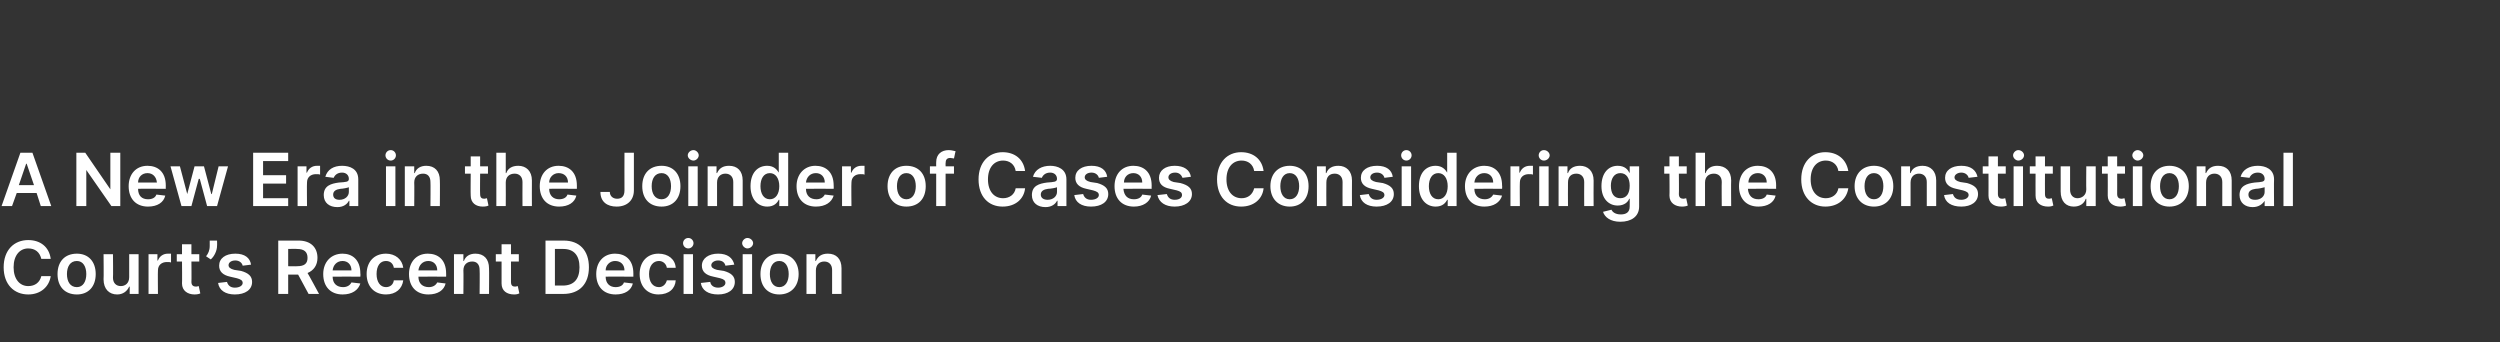
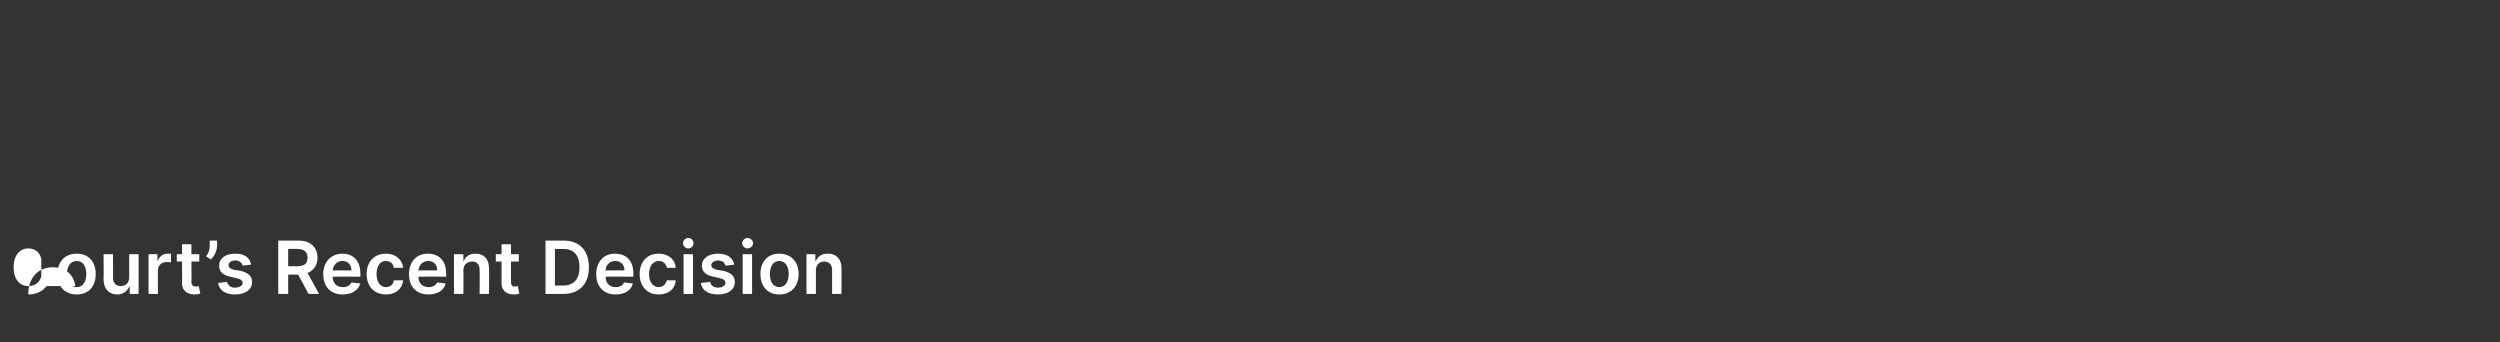
<svg xmlns="http://www.w3.org/2000/svg" version="1.1" width="478px" height="65.4px" viewBox="0 -28 478 65.4" style="top:-28px">
  <rect x="0" y="-28" width="478" height="65.4" fill="#333333" stroke="none" />
  <desc>A New Era in the Joinder of Cases Considering the Constitutional Court’s Recent Decision</desc>
  <defs />
  <g id="Polygon174120">
-     <path d="m7.9 21.5c-.3-1.3-1.2-2-2.5-2c-1.6 0-2.8 1.3-2.8 3.6c0 2.3 1.2 3.6 2.8 3.6c1.3 0 2.2-.7 2.5-1.9h1.8c-.3 2-1.9 3.5-4.3 3.5c-2.7 0-4.7-1.9-4.7-5.2c0-3.3 2-5.2 4.7-5.2c2.3 0 4 1.3 4.3 3.6H7.9zm3.1 2.9c0-2.4 1.4-3.9 3.7-3.9c2.2 0 3.6 1.5 3.6 3.9c0 2.4-1.4 3.9-3.6 3.9c-2.3 0-3.7-1.5-3.7-3.9zm5.5 0c0-1.4-.6-2.5-1.8-2.5c-1.3 0-1.9 1.1-1.9 2.5c0 1.4.6 2.5 1.9 2.5c1.2 0 1.8-1.1 1.8-2.5zm8.2-3.8h1.8v7.6h-1.7v-1.4s-.11.04-.1 0c-.4.9-1.2 1.5-2.3 1.5c-1.5 0-2.6-1-2.6-2.9c.05.03 0-4.8 0-4.8h1.8s.05 4.55 0 4.5c0 1 .6 1.6 1.5 1.6c.8 0 1.6-.5 1.6-1.7c.01-.01 0-4.4 0-4.4zm3.7 0h1.7v1.2s.09.04.1 0c.3-.8 1-1.3 1.9-1.3h.6v1.7c-.1-.1-.5-.1-.8-.1c-1 0-1.7.6-1.7 1.6c-.04.01 0 4.5 0 4.5h-1.8v-7.6zm9.7 1.4h-1.5s.04 3.9 0 3.9c0 .7.4.9.9.9c.2 0 .4-.1.5-.1l.3 1.4c-.2.1-.6.2-1.1.2c-1.3 0-2.4-.7-2.4-2.1c.04 0 0-4.2 0-4.2h-1v-1.4h1v-1.9h1.8v1.9h1.5v1.4zm3.4-3c0 .9-.5 2-1.2 2.6l-.9-.6c.4-.5.7-1.1.7-2v-1h1.4s.03 1.03 0 1zm4.9 3.8c-.1-.5-.6-1-1.4-1c-.8 0-1.3.4-1.3.9c0 .4.3.7 1.1.9l1.3.2c1.4.4 2.1 1 2.1 2.1c0 1.5-1.3 2.4-3.3 2.4c-1.8 0-3-.8-3.2-2.2l1.7-.2c.2.7.7 1.1 1.5 1.1c.9 0 1.5-.4 1.5-.9c0-.5-.4-.7-1.1-.9l-1.3-.3c-1.4-.3-2.1-1-2.1-2.1c0-1.4 1.2-2.3 3.1-2.3c1.8 0 2.8.8 3 2.1l-1.6.2zm6.8-4.8s3.86.02 3.9 0c2.3 0 3.6 1.3 3.6 3.3c0 1.4-.7 2.4-1.9 2.9c.02-.04 2.2 4 2.2 4h-2l-2-3.7h-1.9v3.7h-1.9V18zm3.6 4.9c1.4 0 2-.5 2-1.6c0-1.1-.6-1.7-2-1.7c-.02-.04-1.7 0-1.7 0v3.3s1.69.04 1.7 0zm5 1.5c0-2.3 1.5-3.9 3.7-3.9c1.8 0 3.4 1.1 3.4 3.8c.04.02 0 .6 0 .6c0 0-5.28-.03-5.3 0c0 1.3.8 2 2 2c.7 0 1.3-.3 1.6-.9l1.7.2c-.4 1.3-1.6 2.1-3.4 2.1c-2.3 0-3.7-1.5-3.7-3.9zm5.4-.7c0-1.1-.7-1.8-1.7-1.8c-1.1 0-1.8.8-1.9 1.8h3.6zm2.9.7c0-2.3 1.4-3.9 3.7-3.9c1.8 0 3.1 1.1 3.3 2.7h-1.8c-.1-.7-.6-1.3-1.5-1.3c-1.1 0-1.8.9-1.8 2.5c0 1.5.7 2.5 1.8 2.5c.8 0 1.4-.5 1.5-1.3h1.8c-.2 1.6-1.4 2.7-3.3 2.7c-2.3 0-3.7-1.6-3.7-3.9zm8.1 0c0-2.3 1.4-3.9 3.6-3.9c1.9 0 3.5 1.1 3.5 3.8c.02.02 0 .6 0 .6c0 0-5.3-.03-5.3 0c0 1.3.8 2 2 2c.7 0 1.3-.3 1.6-.9l1.6.2c-.3 1.3-1.5 2.1-3.3 2.1c-2.3 0-3.7-1.5-3.7-3.9zm5.4-.7c0-1.1-.7-1.8-1.7-1.8c-1.1 0-1.8.8-1.9 1.8h3.6zm5 4.5h-1.8v-7.6h1.8v1.3s.05-.04.1 0c.3-.9 1.1-1.4 2.2-1.4c1.6 0 2.6 1 2.6 2.8c.04.04 0 4.9 0 4.9h-1.8s.05-4.58 0-4.6c0-1-.5-1.6-1.4-1.6c-1 0-1.7.6-1.7 1.7c.04.03 0 4.5 0 4.5zM99.2 22h-1.5v3.9c0 .7.3.9.8.9c.2 0 .4-.1.5-.1l.3 1.4c-.2.1-.5.2-1 .2c-1.4 0-2.4-.7-2.4-2.1V22h-1.1v-1.4h1.1v-1.9h1.8v1.9h1.5v1.4zm5.1 6.2V18s3.47.02 3.5 0c3 0 4.8 1.9 4.8 5.1c0 3.2-1.8 5.1-4.9 5.1h-3.4zm3.3-1.6c2.1 0 3.2-1.2 3.2-3.5c0-2.3-1.1-3.5-3.1-3.5h-1.6v7h1.5zm6.4-2.2c0-2.3 1.4-3.9 3.6-3.9c1.9 0 3.5 1.1 3.5 3.8v.6s-5.33-.03-5.3 0c0 1.3.8 2 1.9 2c.8 0 1.4-.3 1.6-.9l1.7.2c-.3 1.3-1.5 2.1-3.3 2.1c-2.3 0-3.7-1.5-3.7-3.9zm5.4-.7c0-1.1-.7-1.8-1.8-1.8c-1 0-1.8.8-1.8 1.8h3.6zm2.9.7c0-2.3 1.4-3.9 3.6-3.9c1.9 0 3.2 1.1 3.3 2.7h-1.7c-.1-.7-.7-1.3-1.5-1.3c-1.1 0-1.9.9-1.9 2.5c0 1.5.7 2.5 1.9 2.5c.7 0 1.3-.5 1.5-1.3h1.7c-.1 1.6-1.3 2.7-3.3 2.7c-2.2 0-3.6-1.6-3.6-3.9zm8.4-3.8h1.8v7.6h-1.8v-7.6zm-.1-2.1c0-.5.4-1 1-1c.6 0 1 .5 1 1c0 .5-.4 1-1 1c-.6 0-1-.5-1-1zm8.1 4.3c-.1-.5-.5-1-1.4-1c-.7 0-1.3.4-1.3.9c0 .4.3.7 1.1.9l1.3.2c1.4.4 2.1 1 2.1 2.1c0 1.5-1.3 2.4-3.2 2.4c-1.9 0-3.1-.8-3.3-2.2l1.8-.2c.1.7.7 1.1 1.5 1.1c.8 0 1.4-.4 1.4-.9c0-.5-.3-.7-1-.9l-1.3-.3c-1.5-.3-2.2-1-2.2-2.1c0-1.4 1.3-2.3 3.1-2.3c1.8 0 2.8.8 3.1 2.1l-1.7.2zm3.3-2.2h1.8v7.6H142v-7.6zm-.1-2.1c0-.5.5-1 1-1c.6 0 1.1.5 1.1 1c0 .5-.5 1-1.1 1c-.5 0-1-.5-1-1zm3.5 5.9c0-2.4 1.4-3.9 3.6-3.9c2.2 0 3.7 1.5 3.7 3.9c0 2.4-1.5 3.9-3.7 3.9c-2.2 0-3.6-1.5-3.6-3.9zm5.4 0c0-1.4-.6-2.5-1.8-2.5c-1.2 0-1.8 1.1-1.8 2.5c0 1.4.6 2.5 1.8 2.5c1.2 0 1.8-1.1 1.8-2.5zm5.2 3.8h-1.8v-7.6h1.7v1.3s.1-.04.1 0c.4-.9 1.1-1.4 2.3-1.4c1.6 0 2.6 1 2.6 2.8v4.9h-1.8v-4.6c0-1-.6-1.6-1.5-1.6c-.9 0-1.6.6-1.6 1.7v4.5z" stroke="none" fill="#fff" />
+     <path d="m7.9 21.5c-.3-1.3-1.2-2-2.5-2c-1.6 0-2.8 1.3-2.8 3.6c0 2.3 1.2 3.6 2.8 3.6c1.3 0 2.2-.7 2.5-1.9h1.8c-.3 2-1.9 3.5-4.3 3.5c0-3.3 2-5.2 4.7-5.2c2.3 0 4 1.3 4.3 3.6H7.9zm3.1 2.9c0-2.4 1.4-3.9 3.7-3.9c2.2 0 3.6 1.5 3.6 3.9c0 2.4-1.4 3.9-3.6 3.9c-2.3 0-3.7-1.5-3.7-3.9zm5.5 0c0-1.4-.6-2.5-1.8-2.5c-1.3 0-1.9 1.1-1.9 2.5c0 1.4.6 2.5 1.9 2.5c1.2 0 1.8-1.1 1.8-2.5zm8.2-3.8h1.8v7.6h-1.7v-1.4s-.11.04-.1 0c-.4.9-1.2 1.5-2.3 1.5c-1.5 0-2.6-1-2.6-2.9c.05.03 0-4.8 0-4.8h1.8s.05 4.55 0 4.5c0 1 .6 1.6 1.5 1.6c.8 0 1.6-.5 1.6-1.7c.01-.01 0-4.4 0-4.4zm3.7 0h1.7v1.2s.09.04.1 0c.3-.8 1-1.3 1.9-1.3h.6v1.7c-.1-.1-.5-.1-.8-.1c-1 0-1.7.6-1.7 1.6c-.04.01 0 4.5 0 4.5h-1.8v-7.6zm9.7 1.4h-1.5s.04 3.9 0 3.9c0 .7.4.9.9.9c.2 0 .4-.1.5-.1l.3 1.4c-.2.1-.6.2-1.1.2c-1.3 0-2.4-.7-2.4-2.1c.04 0 0-4.2 0-4.2h-1v-1.4h1v-1.9h1.8v1.9h1.5v1.4zm3.4-3c0 .9-.5 2-1.2 2.6l-.9-.6c.4-.5.7-1.1.7-2v-1h1.4s.03 1.03 0 1zm4.9 3.8c-.1-.5-.6-1-1.4-1c-.8 0-1.3.4-1.3.9c0 .4.3.7 1.1.9l1.3.2c1.4.4 2.1 1 2.1 2.1c0 1.5-1.3 2.4-3.3 2.4c-1.8 0-3-.8-3.2-2.2l1.7-.2c.2.7.7 1.1 1.5 1.1c.9 0 1.5-.4 1.5-.9c0-.5-.4-.7-1.1-.9l-1.3-.3c-1.4-.3-2.1-1-2.1-2.1c0-1.4 1.2-2.3 3.1-2.3c1.8 0 2.8.8 3 2.1l-1.6.2zm6.8-4.8s3.86.02 3.9 0c2.3 0 3.6 1.3 3.6 3.3c0 1.4-.7 2.4-1.9 2.9c.02-.04 2.2 4 2.2 4h-2l-2-3.7h-1.9v3.7h-1.9V18zm3.6 4.9c1.4 0 2-.5 2-1.6c0-1.1-.6-1.7-2-1.7c-.02-.04-1.7 0-1.7 0v3.3s1.69.04 1.7 0zm5 1.5c0-2.3 1.5-3.9 3.7-3.9c1.8 0 3.4 1.1 3.4 3.8c.04.02 0 .6 0 .6c0 0-5.28-.03-5.3 0c0 1.3.8 2 2 2c.7 0 1.3-.3 1.6-.9l1.7.2c-.4 1.3-1.6 2.1-3.4 2.1c-2.3 0-3.7-1.5-3.7-3.9zm5.4-.7c0-1.1-.7-1.8-1.7-1.8c-1.1 0-1.8.8-1.9 1.8h3.6zm2.9.7c0-2.3 1.4-3.9 3.7-3.9c1.8 0 3.1 1.1 3.3 2.7h-1.8c-.1-.7-.6-1.3-1.5-1.3c-1.1 0-1.8.9-1.8 2.5c0 1.5.7 2.5 1.8 2.5c.8 0 1.4-.5 1.5-1.3h1.8c-.2 1.6-1.4 2.7-3.3 2.7c-2.3 0-3.7-1.6-3.7-3.9zm8.1 0c0-2.3 1.4-3.9 3.6-3.9c1.9 0 3.5 1.1 3.5 3.8c.02.02 0 .6 0 .6c0 0-5.3-.03-5.3 0c0 1.3.8 2 2 2c.7 0 1.3-.3 1.6-.9l1.6.2c-.3 1.3-1.5 2.1-3.3 2.1c-2.3 0-3.7-1.5-3.7-3.9zm5.4-.7c0-1.1-.7-1.8-1.7-1.8c-1.1 0-1.8.8-1.9 1.8h3.6zm5 4.5h-1.8v-7.6h1.8v1.3s.05-.04.1 0c.3-.9 1.1-1.4 2.2-1.4c1.6 0 2.6 1 2.6 2.8c.04.04 0 4.9 0 4.9h-1.8s.05-4.58 0-4.6c0-1-.5-1.6-1.4-1.6c-1 0-1.7.6-1.7 1.7c.04.03 0 4.5 0 4.5zM99.2 22h-1.5v3.9c0 .7.3.9.8.9c.2 0 .4-.1.5-.1l.3 1.4c-.2.1-.5.2-1 .2c-1.4 0-2.4-.7-2.4-2.1V22h-1.1v-1.4h1.1v-1.9h1.8v1.9h1.5v1.4zm5.1 6.2V18s3.47.02 3.5 0c3 0 4.8 1.9 4.8 5.1c0 3.2-1.8 5.1-4.9 5.1h-3.4zm3.3-1.6c2.1 0 3.2-1.2 3.2-3.5c0-2.3-1.1-3.5-3.1-3.5h-1.6v7h1.5zm6.4-2.2c0-2.3 1.4-3.9 3.6-3.9c1.9 0 3.5 1.1 3.5 3.8v.6s-5.33-.03-5.3 0c0 1.3.8 2 1.9 2c.8 0 1.4-.3 1.6-.9l1.7.2c-.3 1.3-1.5 2.1-3.3 2.1c-2.3 0-3.7-1.5-3.7-3.9zm5.4-.7c0-1.1-.7-1.8-1.8-1.8c-1 0-1.8.8-1.8 1.8h3.6zm2.9.7c0-2.3 1.4-3.9 3.6-3.9c1.9 0 3.2 1.1 3.3 2.7h-1.7c-.1-.7-.7-1.3-1.5-1.3c-1.1 0-1.9.9-1.9 2.5c0 1.5.7 2.5 1.9 2.5c.7 0 1.3-.5 1.5-1.3h1.7c-.1 1.6-1.3 2.7-3.3 2.7c-2.2 0-3.6-1.6-3.6-3.9zm8.4-3.8h1.8v7.6h-1.8v-7.6zm-.1-2.1c0-.5.4-1 1-1c.6 0 1 .5 1 1c0 .5-.4 1-1 1c-.6 0-1-.5-1-1zm8.1 4.3c-.1-.5-.5-1-1.4-1c-.7 0-1.3.4-1.3.9c0 .4.3.7 1.1.9l1.3.2c1.4.4 2.1 1 2.1 2.1c0 1.5-1.3 2.4-3.2 2.4c-1.9 0-3.1-.8-3.3-2.2l1.8-.2c.1.7.7 1.1 1.5 1.1c.8 0 1.4-.4 1.4-.9c0-.5-.3-.7-1-.9l-1.3-.3c-1.5-.3-2.2-1-2.2-2.1c0-1.4 1.3-2.3 3.1-2.3c1.8 0 2.8.8 3.1 2.1l-1.7.2zm3.3-2.2h1.8v7.6H142v-7.6zm-.1-2.1c0-.5.5-1 1-1c.6 0 1.1.5 1.1 1c0 .5-.5 1-1.1 1c-.5 0-1-.5-1-1zm3.5 5.9c0-2.4 1.4-3.9 3.6-3.9c2.2 0 3.7 1.5 3.7 3.9c0 2.4-1.5 3.9-3.7 3.9c-2.2 0-3.6-1.5-3.6-3.9zm5.4 0c0-1.4-.6-2.5-1.8-2.5c-1.2 0-1.8 1.1-1.8 2.5c0 1.4.6 2.5 1.8 2.5c1.2 0 1.8-1.1 1.8-2.5zm5.2 3.8h-1.8v-7.6h1.7v1.3s.1-.04.1 0c.4-.9 1.1-1.4 2.3-1.4c1.6 0 2.6 1 2.6 2.8v4.9h-1.8v-4.6c0-1-.6-1.6-1.5-1.6c-.9 0-1.6.6-1.6 1.7v4.5z" stroke="none" fill="#fff" />
  </g>
  <g id="Polygon174119">
-     <path d="m.3 11.4L3.9 1.2h2.3l3.6 10.2h-2L7 8.9H3.2l-.9 2.5h-2zm6.2-4L5.1 3.3h-.1L3.6 7.4h2.9zm16.5 4h-1.7l-4.8-6.9v6.9h-1.9V1.2h1.7l4.8 7v-7h1.9v10.2zm1.6-3.8c0-2.3 1.4-3.9 3.6-3.9c1.9 0 3.5 1.1 3.5 3.8c-.02.02 0 .6 0 .6c0 0-5.34-.03-5.3 0c0 1.3.7 2 1.9 2c.8 0 1.4-.3 1.6-.9l1.7.2c-.3 1.3-1.5 2.1-3.3 2.1c-2.3 0-3.7-1.5-3.7-3.9zm5.4-.7c-.1-1.1-.8-1.8-1.8-1.8c-1.1 0-1.8.8-1.8 1.8h3.6zm2.6-3.1h1.8l1.4 5.3l1.4-5.3h1.8l1.4 5.3h.1l1.3-5.3h1.8l-2.1 7.6h-1.9l-1.4-5.2h-.2l-1.4 5.2h-1.9l-2.1-7.6zm15.8-2.6h6.7v1.6h-4.8v2.7h4.4v1.6h-4.4v2.8h4.8v1.5h-6.7V1.2zm8.5 2.6h1.7v1.2s.09.04.1 0c.3-.8 1-1.3 1.9-1.3h.6v1.7c-.1-.1-.5-.1-.8-.1c-1 0-1.7.6-1.7 1.6c-.04.01 0 4.5 0 4.5h-1.8V3.8zm5 5.5c0-1.8 1.4-2.2 2.9-2.4c1.4-.1 1.9-.1 1.9-.7c0-.7-.5-1.2-1.3-1.2c-.9 0-1.4.5-1.6 1l-1.6-.2c.4-1.4 1.6-2.1 3.2-2.1c1.5 0 3.1.6 3.1 2.6v5.1h-1.7v-1s-.09-.05-.1 0c-.3.6-1 1.2-2.2 1.2c-1.5 0-2.6-.8-2.6-2.3zm4.8-.6v-.9c-.2.1-1.2.3-1.6.3c-.8.1-1.4.4-1.4 1.1c0 .7.5 1 1.2 1c1.1 0 1.8-.7 1.8-1.5zm7.1-4.9h1.8v7.6h-1.8V3.8zm-.1-2.1c0-.5.4-1 1-1c.6 0 1 .5 1 1c0 .5-.4 1-1 1c-.6 0-1-.5-1-1zm5.5 9.7h-1.8V3.8h1.8v1.3s.05-.04.1 0c.3-.9 1.1-1.4 2.2-1.4c1.6 0 2.6 1 2.6 2.8c.04.04 0 4.9 0 4.9h-1.8s.04-4.58 0-4.6c0-1-.5-1.6-1.4-1.6c-1 0-1.7.6-1.7 1.7c.04.03 0 4.5 0 4.5zm14.1-6.2h-1.5s-.04 3.9 0 3.9c0 .7.3.9.8.9c.2 0 .4-.1.5-.1l.3 1.4c-.2.1-.5.2-1.1.2c-1.3 0-2.3-.7-2.3-2.1c-.04 0 0-4.2 0-4.2h-1.1V3.8h1.1V1.9h1.8v1.9h1.5v1.4zm3.4 6.2h-1.8V1.2h1.8v3.9s.08-.04.1 0c.3-.9 1.1-1.4 2.3-1.4c1.5 0 2.6 1 2.6 2.8c-.02.04 0 4.9 0 4.9h-1.8s-.02-4.58 0-4.6c0-1-.6-1.6-1.5-1.6c-1 0-1.7.6-1.7 1.7c.03.03 0 4.5 0 4.5zm6.5-3.8c0-2.3 1.4-3.9 3.6-3.9c1.9 0 3.5 1.1 3.5 3.8v.6s-5.33-.03-5.3 0c0 1.3.8 2 1.9 2c.8 0 1.4-.3 1.6-.9l1.7.2c-.3 1.3-1.5 2.1-3.3 2.1c-2.3 0-3.7-1.5-3.7-3.9zm5.4-.7c0-1.1-.7-1.8-1.8-1.8c-1 0-1.8.8-1.8 1.8h3.6zm12.6-5.7s.01 7.18 0 7.2c0 1.9-1.3 3.1-3.3 3.1c-1.8 0-3.1-.9-3.1-2.8h1.8c0 .8.6 1.3 1.4 1.3c.9 0 1.4-.5 1.4-1.6c-.02-.02 0-7.2 0-7.2h1.8zm1.6 6.4c0-2.4 1.4-3.9 3.7-3.9c2.2 0 3.6 1.5 3.6 3.9c0 2.4-1.4 3.9-3.6 3.9c-2.3 0-3.7-1.5-3.7-3.9zm5.5 0c0-1.4-.6-2.5-1.8-2.5c-1.3 0-1.9 1.1-1.9 2.5c0 1.4.6 2.5 1.9 2.5c1.2 0 1.8-1.1 1.8-2.5zm3.3-3.8h1.8v7.6h-1.8V3.8zm-.1-2.1c0-.5.5-1 1.1-1c.5 0 1 .5 1 1c0 .5-.5 1-1 1c-.6 0-1.1-.5-1.1-1zm5.6 9.7h-1.8V3.8h1.7v1.3s.11-.04.1 0c.4-.9 1.1-1.4 2.3-1.4c1.6 0 2.6 1 2.6 2.8v4.9h-1.8V6.8c0-1-.6-1.6-1.5-1.6c-.9 0-1.6.6-1.6 1.7v4.5zm6.4-3.8c0-2.6 1.4-3.9 3.2-3.9c1.3 0 1.9.8 2.2 1.3c-.05.03 0 0 0 0V1.2h1.8v10.2H149v-1.2h-.1c-.3.6-.9 1.3-2.2 1.3c-1.8 0-3.2-1.4-3.2-3.9zm5.5 0c0-1.5-.7-2.5-1.8-2.5c-1.2 0-1.8 1.1-1.8 2.5c0 1.4.6 2.5 1.8 2.5c1.1 0 1.8-1 1.8-2.5zm3.3 0c0-2.3 1.5-3.9 3.6-3.9c1.9 0 3.5 1.1 3.5 3.8c.03.02 0 .6 0 .6c0 0-5.29-.03-5.3 0c0 1.3.8 2 2 2c.7 0 1.3-.3 1.6-.9l1.7.2c-.4 1.3-1.6 2.1-3.4 2.1c-2.3 0-3.7-1.5-3.7-3.9zm5.4-.7c0-1.1-.7-1.8-1.7-1.8c-1.1 0-1.8.8-1.9 1.8h3.6zm3.3-3.1h1.7v1.2s.08.04.1 0c.3-.8 1-1.3 1.9-1.3h.6v1.7c-.1-.1-.5-.1-.8-.1c-1 0-1.7.6-1.7 1.6c-.05.01 0 4.5 0 4.5H161V3.8zm8.7 3.8c0-2.4 1.4-3.9 3.6-3.9c2.3 0 3.7 1.5 3.7 3.9c0 2.4-1.4 3.9-3.7 3.9c-2.2 0-3.6-1.5-3.6-3.9zm5.4 0c0-1.4-.6-2.5-1.8-2.5c-1.2 0-1.8 1.1-1.8 2.5c0 1.4.6 2.5 1.8 2.5c1.2 0 1.8-1.1 1.8-2.5zm7.3-2.4h-1.6v6.2H179V5.2h-1.2V3.8h1.2s-.02-.76 0-.8c0-1.5 1-2.3 2.4-2.3c.6 0 1.1.2 1.3.2l-.3 1.4c-.2 0-.4-.1-.7-.1c-.7 0-.9.4-.9 1c-.02-.04 0 .6 0 .6h1.6v1.4zm11.8-.5c-.2-1.3-1.2-2-2.4-2c-1.7 0-2.9 1.3-2.9 3.6c0 2.3 1.2 3.6 2.9 3.6c1.2 0 2.2-.7 2.4-1.9h1.8c-.2 2-1.8 3.5-4.3 3.5c-2.7 0-4.6-1.9-4.6-5.2c0-3.3 2-5.2 4.6-5.2c2.3 0 4 1.3 4.3 3.6h-1.8zm3.1 4.6c0-1.8 1.4-2.2 2.9-2.4c1.3-.1 1.9-.1 1.9-.7c0-.7-.5-1.2-1.3-1.2c-.9 0-1.4.5-1.6 1l-1.7-.2c.4-1.4 1.7-2.1 3.3-2.1c1.4 0 3.1.6 3.1 2.6v5.1h-1.7v-1s-.1-.05-.1 0c-.3.6-1 1.2-2.2 1.2c-1.5 0-2.6-.8-2.6-2.3zm4.8-.6v-.9c-.2.1-1.2.3-1.7.3c-.8.1-1.4.4-1.4 1.1c0 .7.6 1 1.3 1c1.1 0 1.8-.7 1.8-1.5zm8-2.7c-.1-.5-.6-1-1.4-1c-.8 0-1.3.4-1.3.9c0 .4.3.7 1.1.9l1.3.2c1.4.4 2.1 1 2.1 2.1c0 1.5-1.3 2.4-3.3 2.4c-1.8 0-3-.8-3.2-2.2l1.7-.2c.2.7.7 1.1 1.5 1.1c.9 0 1.5-.4 1.5-.9c0-.5-.4-.7-1.1-.9l-1.3-.3c-1.4-.3-2.1-1-2.1-2.1c0-1.4 1.2-2.3 3.1-2.3c1.8 0 2.8.8 3 2.1l-1.6.2zm3 1.6c0-2.3 1.4-3.9 3.6-3.9c1.9 0 3.5 1.1 3.5 3.8c-.03.02 0 .6 0 .6c0 0-5.35-.03-5.4 0c.1 1.3.8 2 2 2c.8 0 1.4-.3 1.6-.9l1.7.2c-.3 1.3-1.6 2.1-3.3 2.1c-2.3 0-3.7-1.5-3.7-3.9zm5.3-.7c0-1.1-.7-1.8-1.7-1.8c-1.1 0-1.8.8-1.8 1.8h3.5zm7.7-.9c-.2-.5-.6-1-1.4-1c-.8 0-1.3.4-1.3.9c0 .4.3.7 1 .9l1.3.2c1.5.4 2.2 1 2.2 2.1c0 1.5-1.4 2.4-3.3 2.4c-1.8 0-3-.8-3.3-2.2l1.8-.2c.2.7.7 1.1 1.5 1.1c.9 0 1.4-.4 1.4-.9c0-.5-.3-.7-1-.9l-1.3-.3c-1.5-.3-2.1-1-2.1-2.1c0-1.4 1.2-2.3 3-2.3c1.8 0 2.9.8 3.1 2.1l-1.6.2zm13.7-1.3c-.2-1.3-1.2-2-2.4-2c-1.7 0-2.9 1.3-2.9 3.6c0 2.3 1.2 3.6 2.9 3.6c1.2 0 2.1-.7 2.4-1.9h1.8c-.2 2-1.8 3.5-4.3 3.5c-2.7 0-4.6-1.9-4.6-5.2c0-3.3 2-5.2 4.6-5.2c2.3 0 4 1.3 4.3 3.6h-1.8zm3.1 2.9c0-2.4 1.5-3.9 3.7-3.9c2.2 0 3.6 1.5 3.6 3.9c0 2.4-1.4 3.9-3.6 3.9c-2.2 0-3.7-1.5-3.7-3.9zm5.5 0c0-1.4-.6-2.5-1.8-2.5c-1.2 0-1.8 1.1-1.8 2.5c0 1.4.6 2.5 1.8 2.5c1.2 0 1.8-1.1 1.8-2.5zm5.2 3.8h-1.8V3.8h1.7v1.3s.08-.04.1 0c.3-.9 1.1-1.4 2.3-1.4c1.5 0 2.6 1 2.6 2.8c-.03.04 0 4.9 0 4.9h-1.8s-.03-4.58 0-4.6c0-1-.6-1.6-1.5-1.6c-1 0-1.6.6-1.6 1.7c-.03.03 0 4.5 0 4.5zM264.7 6c-.1-.5-.6-1-1.4-1c-.8 0-1.3.4-1.3.9c0 .4.3.7 1.1.9l1.3.2c1.4.4 2.1 1 2.1 2.1c0 1.5-1.3 2.4-3.3 2.4c-1.8 0-3-.8-3.2-2.2l1.7-.2c.2.7.7 1.1 1.5 1.1c.9 0 1.5-.4 1.5-.9c0-.5-.4-.7-1.1-.9l-1.3-.3c-1.4-.3-2.1-1-2.1-2.1c0-1.4 1.2-2.3 3.1-2.3c1.8 0 2.8.8 3 2.1l-1.6.2zm3.3-2.2h1.8v7.6H268V3.8zm-.1-2.1c0-.5.4-1 1-1c.6 0 1 .5 1 1c0 .5-.4 1-1 1c-.6 0-1-.5-1-1zm3.4 5.9c0-2.6 1.4-3.9 3.2-3.9c1.3 0 1.9.8 2.2 1.3c-.04.03 0 0 0 0V1.2h1.8v10.2h-1.7v-1.2h-.1c-.3.6-.9 1.3-2.2 1.3c-1.8 0-3.2-1.4-3.2-3.9zm5.5 0c0-1.5-.7-2.5-1.8-2.5c-1.2 0-1.8 1.1-1.8 2.5c0 1.4.6 2.5 1.8 2.5c1.1 0 1.8-1 1.8-2.5zm3.3 0c0-2.3 1.5-3.9 3.7-3.9c1.8 0 3.4 1.1 3.4 3.8c.04.02 0 .6 0 .6c0 0-5.28-.03-5.3 0c0 1.3.8 2 2 2c.7 0 1.3-.3 1.6-.9l1.7.2c-.4 1.3-1.6 2.1-3.4 2.1c-2.3 0-3.7-1.5-3.7-3.9zm5.4-.7c0-1.1-.7-1.8-1.7-1.8c-1.1 0-1.8.8-1.9 1.8h3.6zm3.3-3.1h1.7v1.2s.09.04.1 0c.3-.8 1-1.3 1.9-1.3h.6v1.7c-.1-.1-.5-.1-.8-.1c-1 0-1.7.6-1.7 1.6c-.04.01 0 4.5 0 4.5h-1.8V3.8zm5.5 0h1.8v7.6h-1.8V3.8zm-.1-2.1c0-.5.4-1 1-1c.6 0 1.1.5 1.1 1c0 .5-.5 1-1.1 1c-.6 0-1-.5-1-1zm5.6 9.7H298V3.8h1.7v1.3s.08-.04.1 0c.3-.9 1.1-1.4 2.3-1.4c1.5 0 2.6 1 2.6 2.8c-.03.04 0 4.9 0 4.9h-1.8s-.03-4.58 0-4.6c0-1-.6-1.6-1.5-1.6c-1 0-1.6.6-1.6 1.7c-.03.03 0 4.5 0 4.5zm6.7 1.1l1.6-.4c.2.4.7.9 1.8.9c1 0 1.7-.4 1.7-1.5c.02-.03 0-1.5 0-1.5c0 0-.07.03-.1 0c-.2.6-.9 1.3-2.2 1.3c-1.7 0-3.1-1.3-3.1-3.7c0-2.6 1.4-3.9 3.1-3.9c1.4 0 2 .8 2.2 1.3c.03.03.1 0 .1 0V3.8h1.8v7.7c0 1.9-1.5 2.9-3.6 2.9c-1.9 0-3-.9-3.3-1.9zm5.1-5c0-1.4-.6-2.4-1.8-2.4c-1.2 0-1.8 1.1-1.8 2.4c0 1.5.6 2.4 1.8 2.4c1.2 0 1.8-.9 1.8-2.4zm10.9-2.3H321s.04 3.9 0 3.9c0 .7.4.9.9.9c.2 0 .4-.1.5-.1l.3 1.4c-.2.1-.6.2-1.1.2c-1.3 0-2.4-.7-2.4-2.1c.04 0 0-4.2 0-4.2h-1V3.8h1V1.9h1.8v1.9h1.5v1.4zm3.5 6.2h-1.8V1.2h1.8v3.9s.06-.04.1 0c.3-.9 1.1-1.4 2.2-1.4c1.6 0 2.7 1 2.7 2.8c-.04.04 0 4.9 0 4.9h-1.8s-.04-4.58 0-4.6c0-1-.6-1.6-1.5-1.6c-1 0-1.7.6-1.7 1.7v4.5zm6.5-3.8c0-2.3 1.4-3.9 3.6-3.9c1.9 0 3.5 1.1 3.5 3.8c-.03.02 0 .6 0 .6c0 0-5.35-.03-5.4 0c.1 1.3.8 2 2 2c.8 0 1.4-.3 1.6-.9l1.7.2c-.3 1.3-1.5 2.1-3.3 2.1c-2.3 0-3.7-1.5-3.7-3.9zm5.3-.7c0-1.1-.7-1.8-1.7-1.8c-1.1 0-1.8.8-1.8 1.8h3.5zm13.7-2.2c-.2-1.3-1.2-2-2.4-2c-1.7 0-2.9 1.3-2.9 3.6c0 2.3 1.2 3.6 2.9 3.6c1.2 0 2.2-.7 2.4-1.9h1.9c-.3 2-1.9 3.5-4.4 3.5c-2.6 0-4.6-1.9-4.6-5.2c0-3.3 2-5.2 4.6-5.2c2.3 0 4 1.3 4.4 3.6h-1.9zm3.1 2.9c0-2.4 1.5-3.9 3.7-3.9c2.2 0 3.7 1.5 3.7 3.9c0 2.4-1.5 3.9-3.7 3.9c-2.2 0-3.7-1.5-3.7-3.9zm5.5 0c0-1.4-.6-2.5-1.8-2.5c-1.2 0-1.8 1.1-1.8 2.5c0 1.4.6 2.5 1.8 2.5c1.2 0 1.8-1.1 1.8-2.5zm5.2 3.8h-1.8V3.8h1.7v1.3s.1-.04.1 0c.3-.9 1.1-1.4 2.3-1.4c1.5 0 2.6 1 2.6 2.8v4.9h-1.8V6.8c0-1-.6-1.6-1.5-1.6c-.9 0-1.6.6-1.6 1.7v4.5zM376.4 6c-.1-.5-.6-1-1.4-1c-.7 0-1.3.4-1.3.9c0 .4.3.7 1.1.9l1.3.2c1.4.4 2.1 1 2.1 2.1c0 1.5-1.3 2.4-3.2 2.4c-1.9 0-3.1-.8-3.3-2.2l1.7-.2c.2.7.7 1.1 1.6 1.1c.8 0 1.4-.4 1.4-.9c0-.5-.4-.7-1.1-.9l-1.3-.3c-1.4-.3-2.1-1-2.1-2.1c0-1.4 1.2-2.3 3.1-2.3c1.8 0 2.8.8 3.1 2.1l-1.7.2zm7.1-.8H382v3.9c0 .7.4.9.8.9c.3 0 .5-.1.6-.1l.3 1.4c-.2.1-.6.2-1.1.2c-1.4 0-2.4-.7-2.4-2.1c.02 0 0-4.2 0-4.2h-1.1V3.8h1.1V1.9h1.8v1.9h1.5v1.4zm1.5-1.4h1.8v7.6H385V3.8zm-.1-2.1c0-.5.5-1 1-1c.6 0 1.1.5 1.1 1c0 .5-.5 1-1.1 1c-.5 0-1-.5-1-1zm7.6 3.5H391s-.02 3.9 0 3.9c0 .7.3.9.8.9c.2 0 .4-.1.5-.1l.3 1.4c-.2.1-.5.2-1 .2c-1.4 0-2.4-.7-2.4-2.1c-.02 0 0-4.2 0-4.2h-1.1V3.8h1.1V1.9h1.8v1.9h1.5v1.4zm6.4-1.4h1.8v7.6h-1.8V10s-.06.04-.1 0c-.3.9-1.1 1.5-2.3 1.5c-1.5 0-2.5-1-2.5-2.9V3.8h1.8v4.5c0 1 .6 1.6 1.4 1.6c.8 0 1.7-.5 1.7-1.7c-.04-.01 0-4.4 0-4.4zm7.4 1.4h-1.5s.02 3.9 0 3.9c0 .7.4.9.8.9c.3 0 .5-.1.6-.1l.3 1.4c-.2.1-.6.2-1.1.2c-1.3 0-2.4-.7-2.4-2.1c.02 0 0-4.2 0-4.2h-1.1V3.8h1.1V1.9h1.8v1.9h1.5v1.4zm1.5-1.4h1.8v7.6h-1.8V3.8zm-.1-2.1c0-.5.5-1 1-1c.6 0 1.1.5 1.1 1c0 .5-.5 1-1.1 1c-.5 0-1-.5-1-1zm3.5 5.9c0-2.4 1.4-3.9 3.6-3.9c2.2 0 3.7 1.5 3.7 3.9c0 2.4-1.5 3.9-3.7 3.9c-2.2 0-3.6-1.5-3.6-3.9zm5.4 0c0-1.4-.6-2.5-1.8-2.5c-1.2 0-1.8 1.1-1.8 2.5c0 1.4.6 2.5 1.8 2.5c1.2 0 1.8-1.1 1.8-2.5zm5.2 3.8H420V3.8h1.7v1.3s.1-.04.1 0c.4-.9 1.1-1.4 2.3-1.4c1.6 0 2.6 1 2.6 2.8v4.9h-1.8V6.8c0-1-.6-1.6-1.5-1.6c-.9 0-1.6.6-1.6 1.7v4.5zm6.4-2.1c0-1.8 1.4-2.2 2.9-2.4c1.3-.1 1.9-.1 1.9-.7c0-.7-.5-1.2-1.3-1.2c-.9 0-1.4.5-1.6 1l-1.7-.2c.4-1.4 1.7-2.1 3.3-2.1c1.4 0 3.1.6 3.1 2.6c-.04-.01 0 5.1 0 5.1H433v-1s-.03-.05 0 0c-.4.6-1.1 1.2-2.3 1.2c-1.4 0-2.5-.8-2.5-2.3zm4.8-.6v-.9c-.3.1-1.2.3-1.7.3c-.8.1-1.4.4-1.4 1.1c0 .7.5 1 1.3 1c1.1 0 1.8-.7 1.8-1.5zm5.4 2.7h-1.8V1.2h1.8v10.2z" stroke="none" fill="#fff" />
-   </g>
+     </g>
</svg>